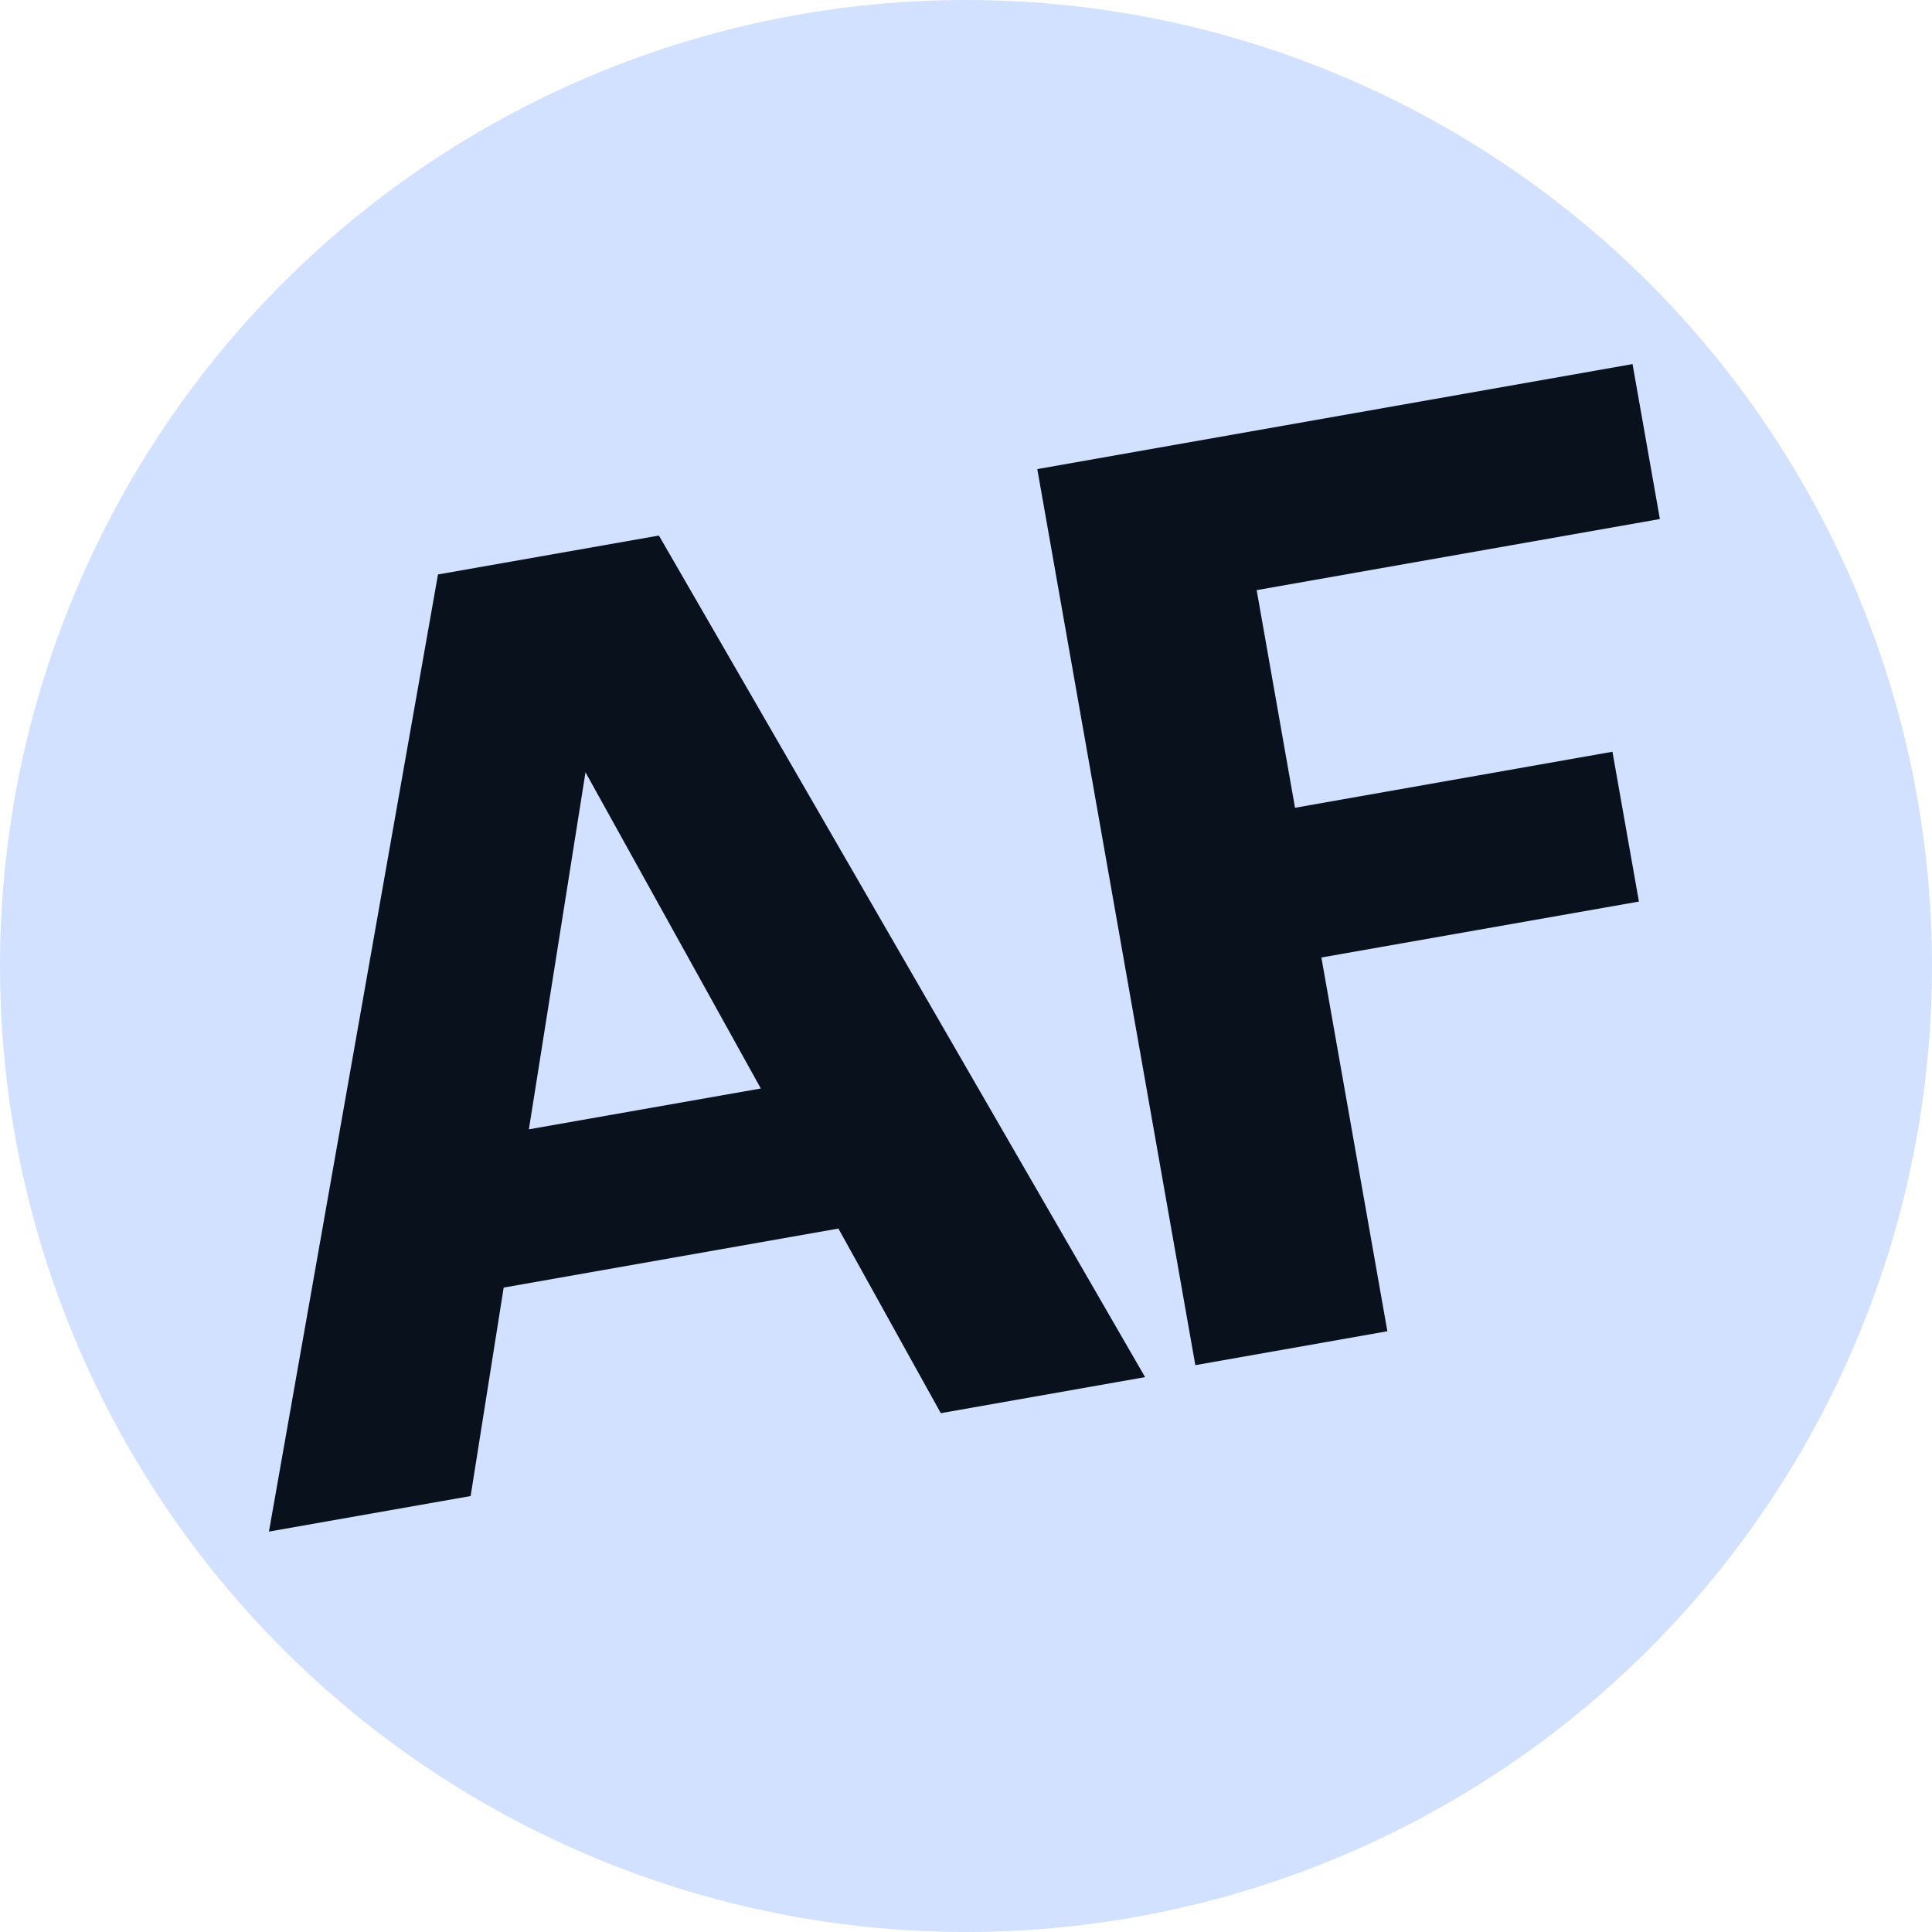
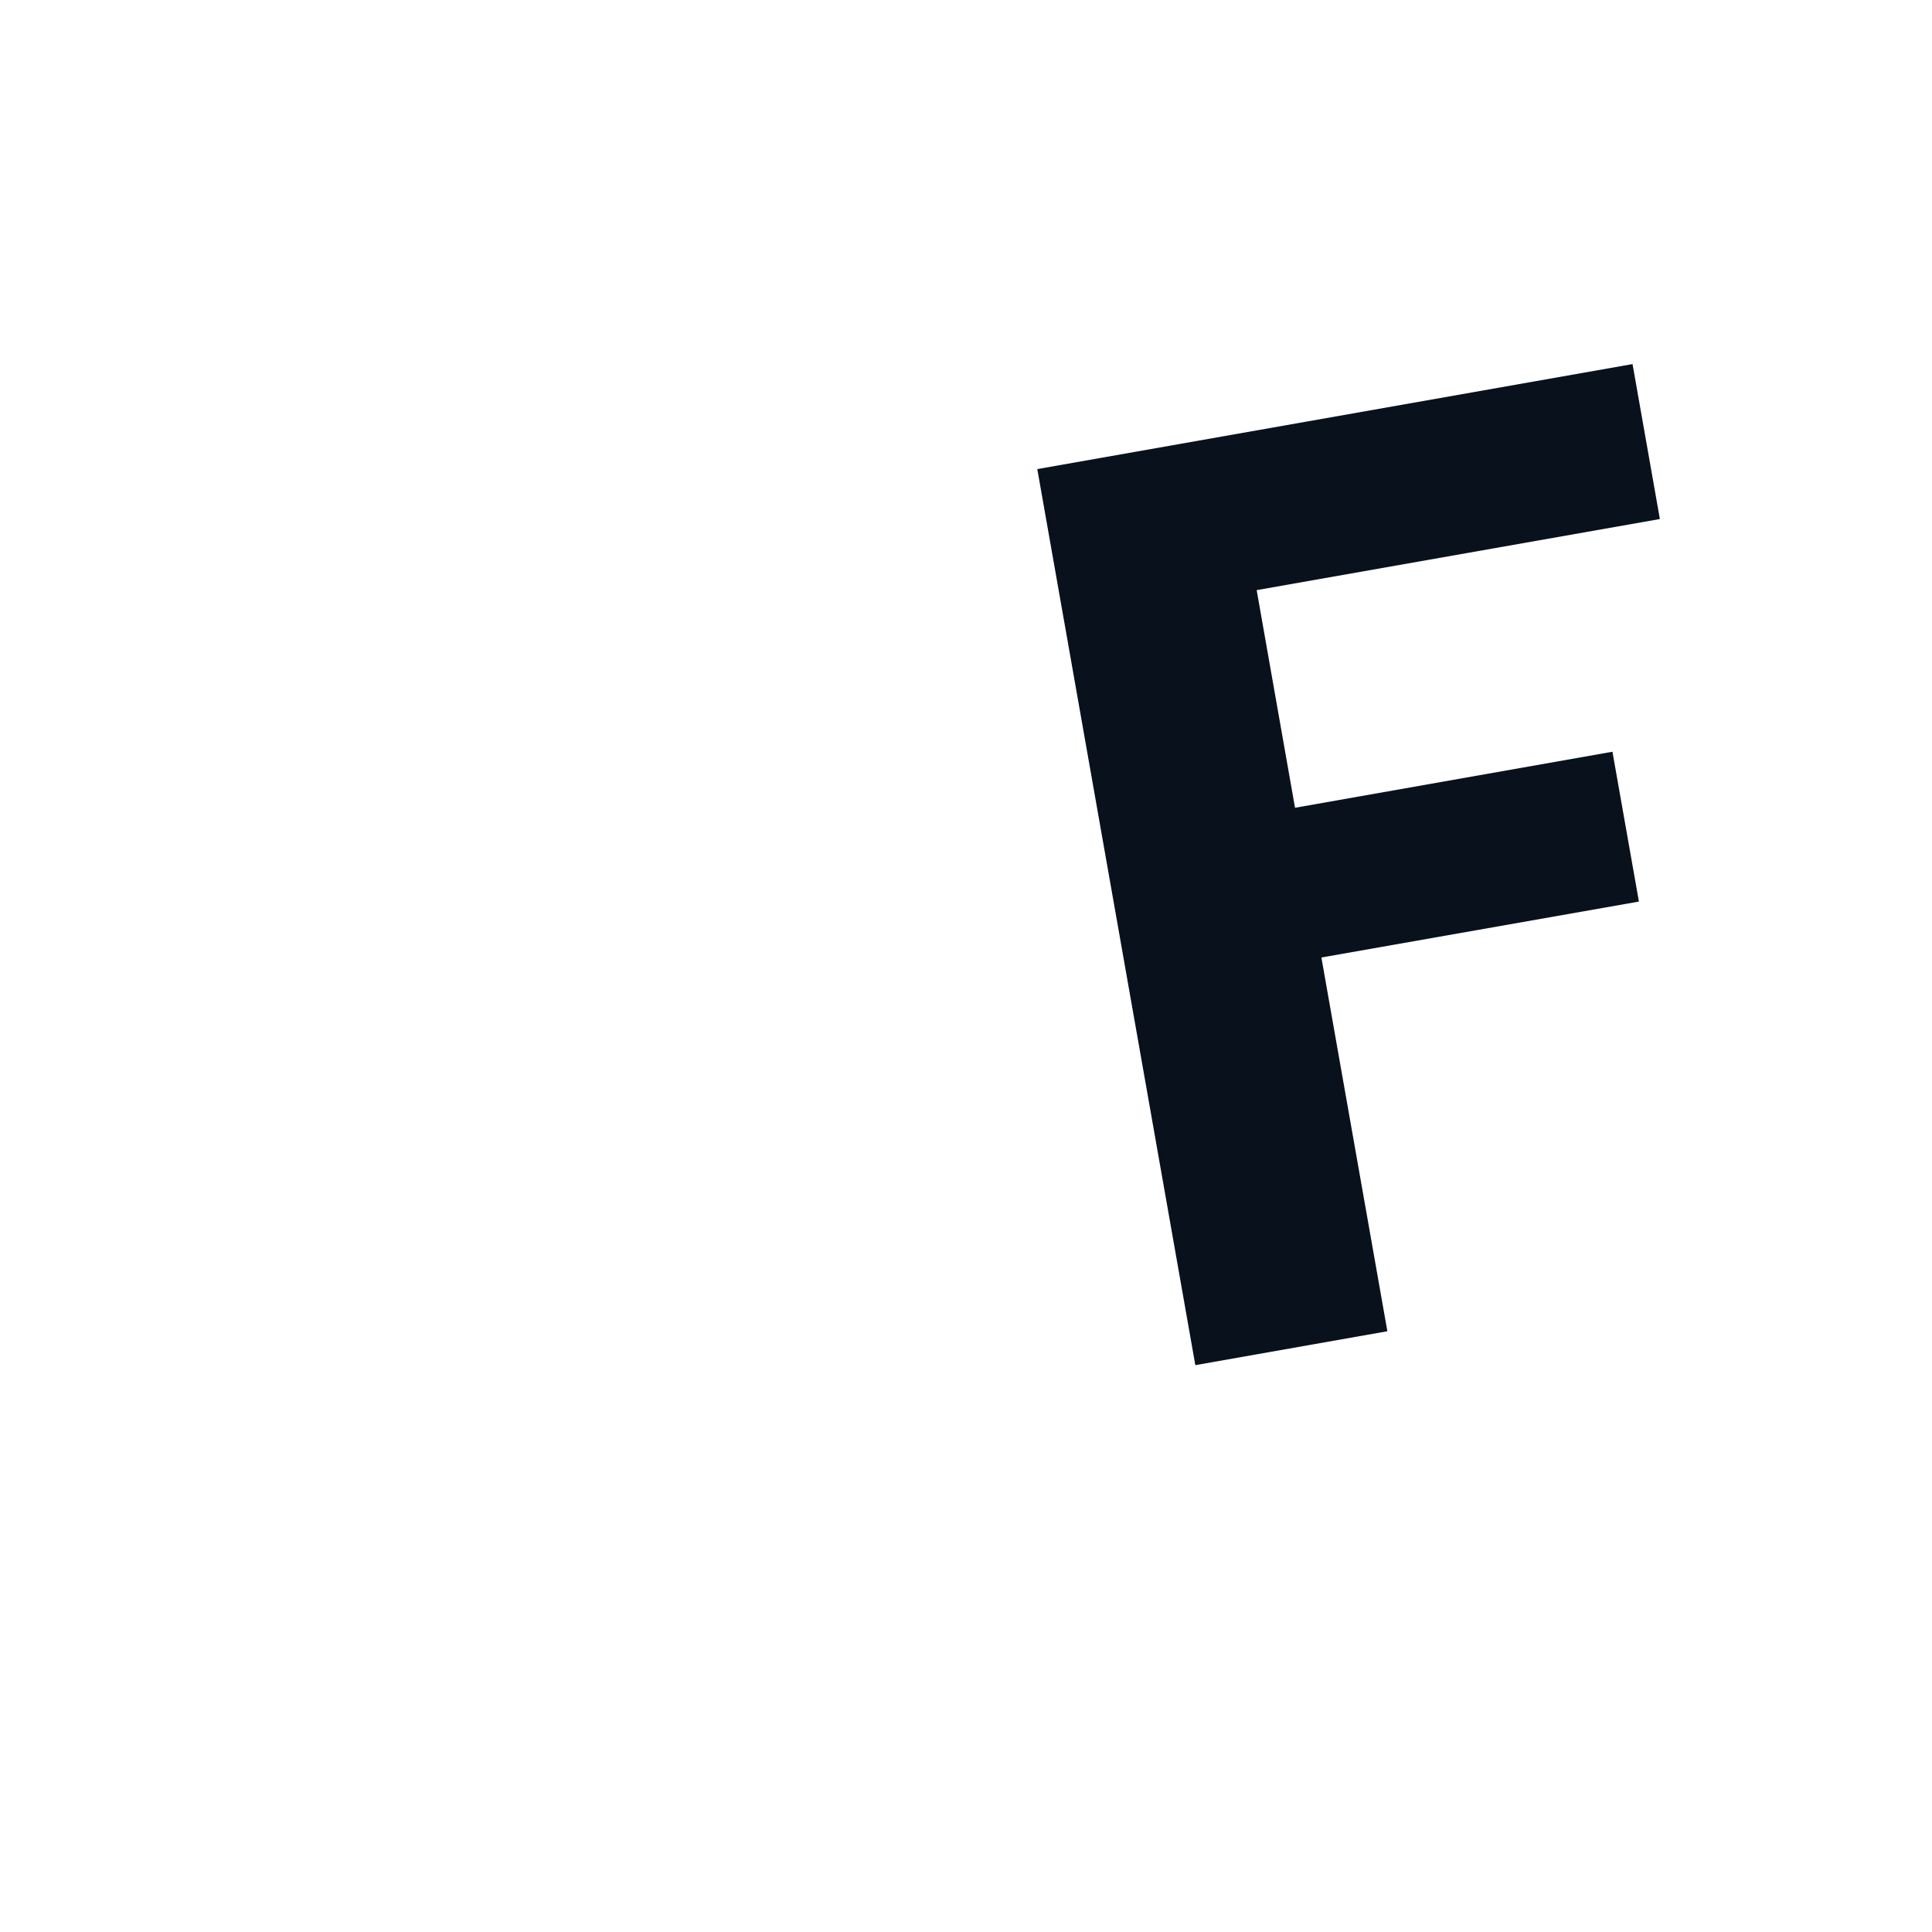
<svg xmlns="http://www.w3.org/2000/svg" id="Layer_2" data-name="Layer 2" viewBox="0 0 200 200">
  <defs>
    <style>
      .cls-1 {
        fill: #d2e1ff;
      }

      .cls-2 {
        fill: #09111d;
      }
    </style>
  </defs>
  <g id="Building_blocks" data-name="Building blocks">
    <g>
-       <circle class="cls-1" cx="100" cy="100" r="100" />
      <g>
-         <path class="cls-2" d="M45.34,59.47l-17.5,99.08,20.88-3.68,3.42-21.58,34.65-6.11,10.6,19.11,21.15-3.73-50.33-87.12-22.88,4.03ZM54.75,116.91l5.86-36.96,18.15,32.73-24.02,4.23Z" />
        <polygon class="cls-2" points="166.92 77.82 134.06 83.62 130.09 61.09 171.83 53.73 169 37.69 107.38 48.56 123.74 141.32 143.62 137.81 136.79 99.12 169.66 93.33 166.92 77.82" />
      </g>
    </g>
  </g>
</svg>